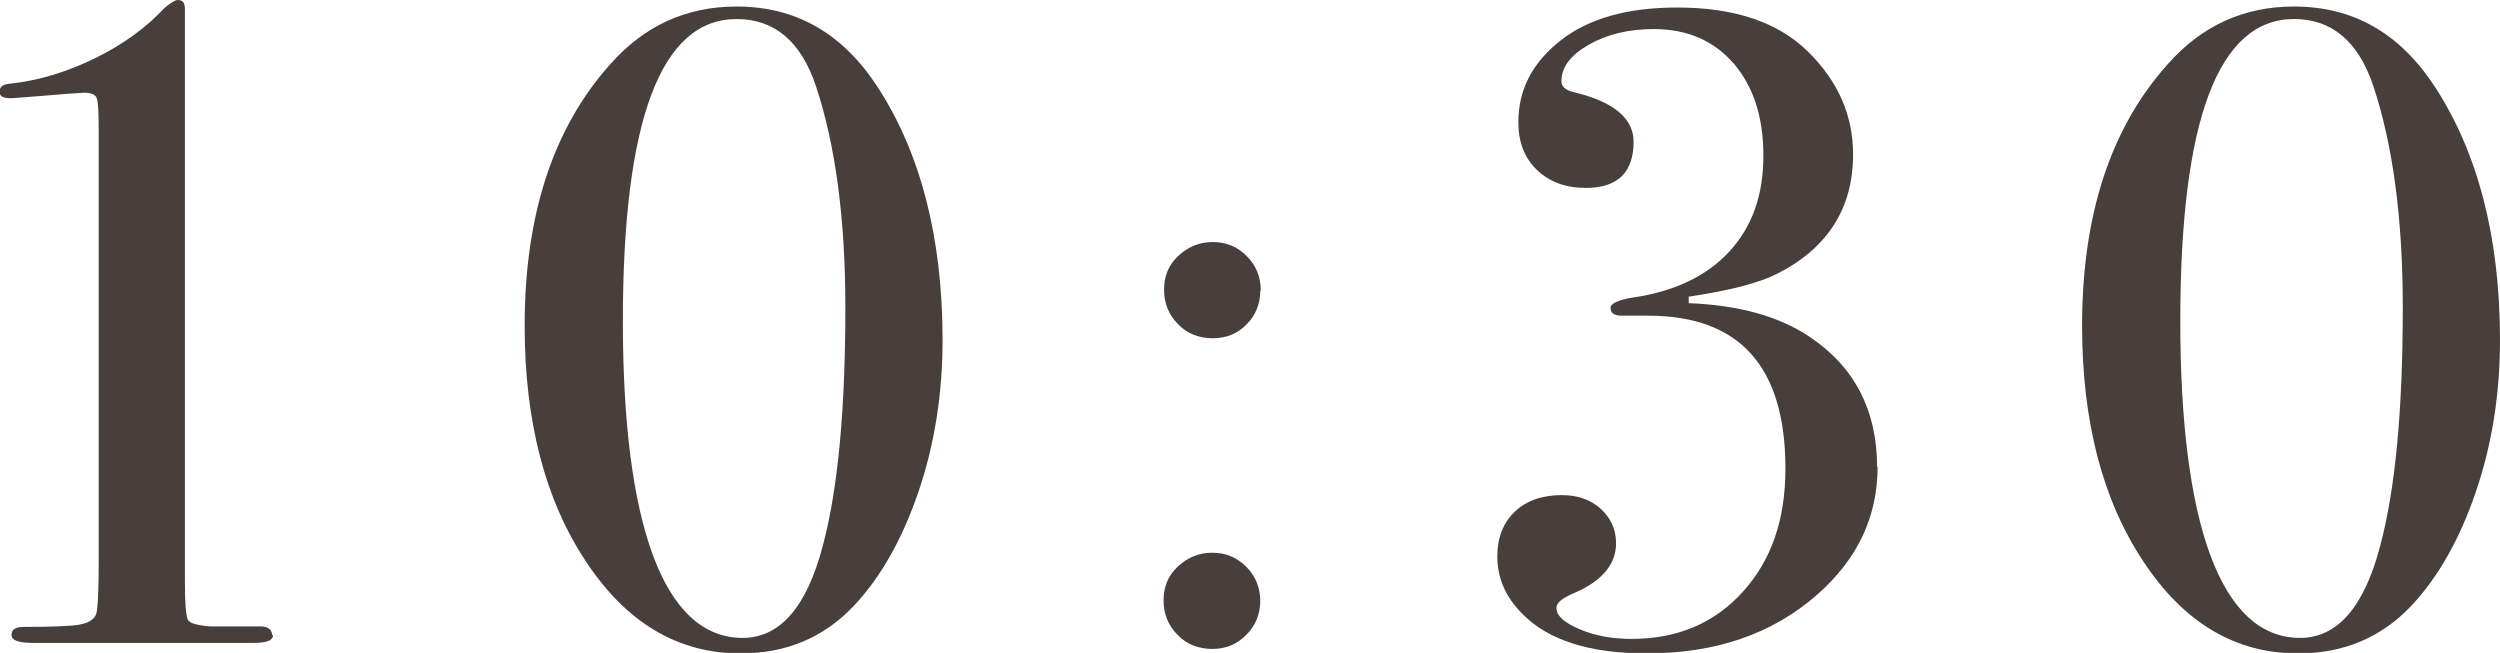
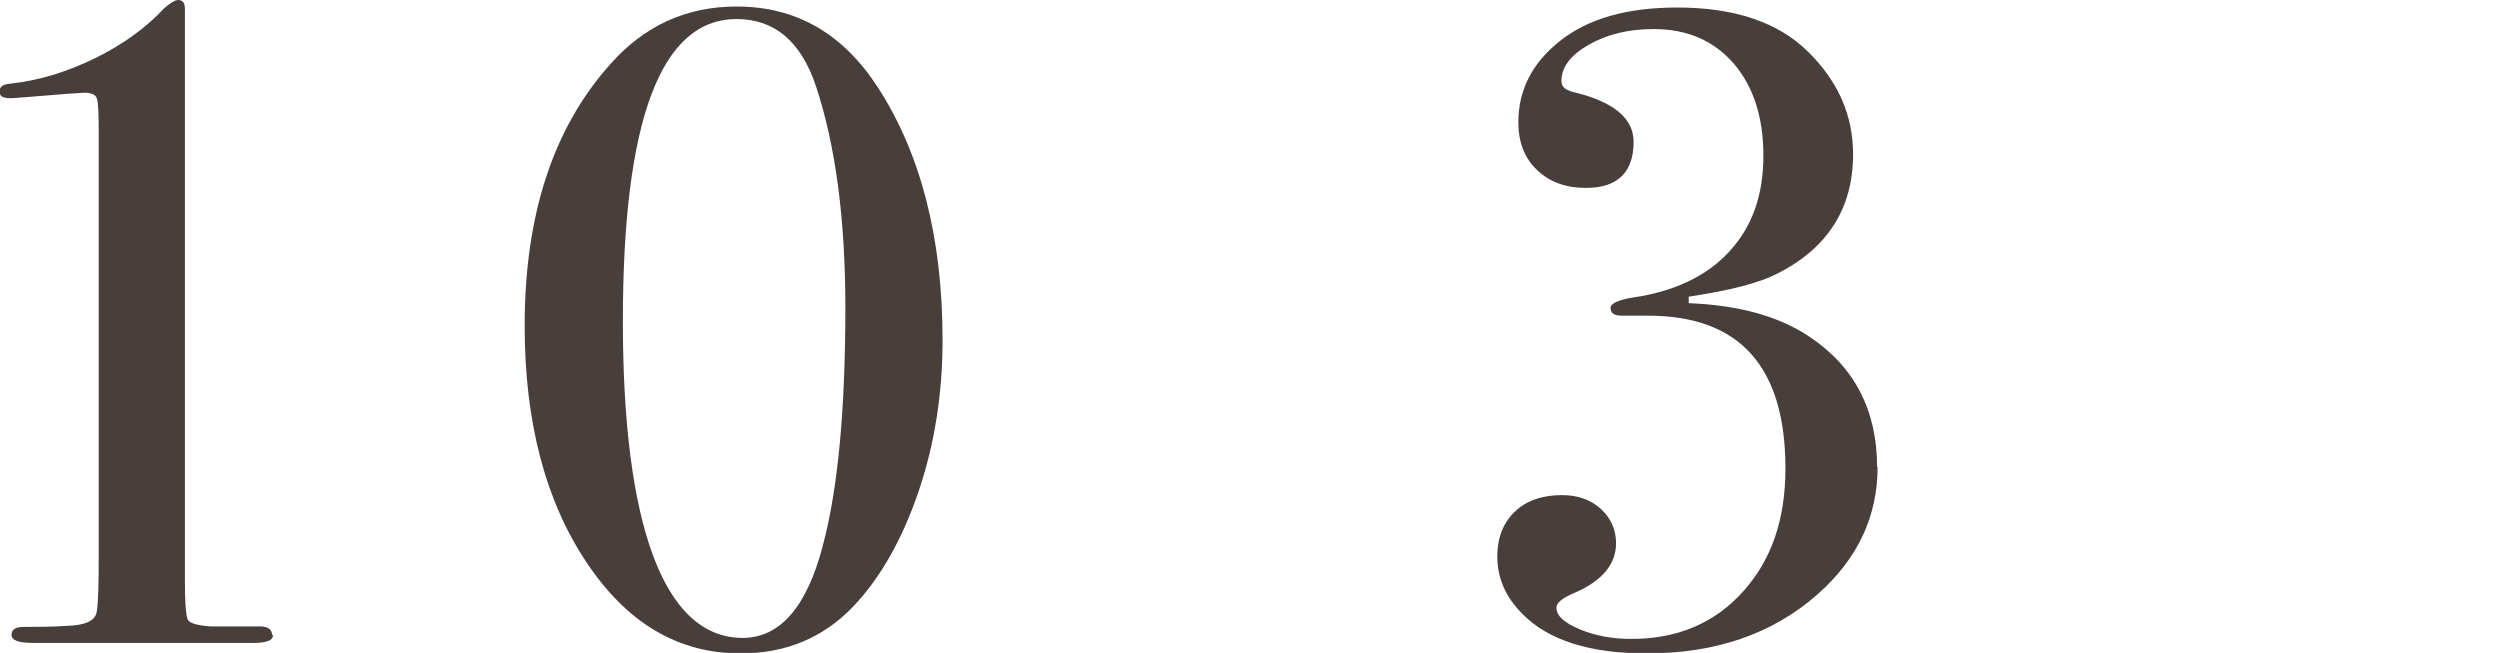
<svg xmlns="http://www.w3.org/2000/svg" id="_レイヤー_2" viewBox="0 0 49.89 13.03">
  <defs>
    <style>.cls-1{opacity:.83;}.cls-2{fill:#231815;stroke-width:0px;}</style>
  </defs>
  <g id="_レイヤー_2-2">
    <g class="cls-1">
      <path class="cls-2" d="m5.45,12.67c0,.11-.13.16-.39.16H.66c-.29,0-.43-.05-.43-.16s.08-.16.25-.16c.26,0,.55,0,.85-.02.37-.01.57-.1.6-.28.03-.17.04-.55.04-1.12V2.64c0-.38-.01-.61-.04-.68-.02-.07-.11-.11-.25-.11-.06,0-.45.03-1.18.09-.15.01-.24.02-.29.02-.15,0-.22-.04-.22-.13,0-.1.07-.15.21-.16.56-.06,1.13-.23,1.7-.51.57-.28,1.03-.62,1.38-1,.13-.11.22-.16.27-.16.1,0,.14.06.14.18v11.43c0,.43.02.68.06.76.04.07.19.11.44.13h.99c.17,0,.25.06.25.18Z" />
      <path class="cls-2" d="m18.81,6.79c0,1.07-.16,2.08-.48,3.02s-.75,1.71-1.3,2.29c-.59.62-1.34.94-2.25.94-1.25,0-2.28-.61-3.09-1.84-.81-1.22-1.22-2.79-1.22-4.7,0-2.21.57-3.95,1.71-5.22.68-.77,1.52-1.15,2.52-1.15,1.18,0,2.11.53,2.81,1.6.86,1.32,1.3,3.01,1.3,5.06Zm-1.94-.65c0-1.79-.2-3.26-.59-4.43-.3-.89-.83-1.33-1.58-1.33-1.51,0-2.27,2.01-2.27,6.03s.8,6.32,2.39,6.32c.74,0,1.28-.61,1.6-1.84.3-1.12.45-2.7.45-4.75Z" />
-       <path class="cls-2" d="m25.15,5.8c0,.26-.09.49-.27.67-.18.19-.41.28-.68.28s-.51-.09-.69-.28c-.19-.19-.28-.42-.28-.69s.09-.49.28-.67.42-.28.69-.28.49.09.68.28c.19.19.28.42.28.69Zm0,6.19c0,.26-.09.49-.28.68-.19.19-.41.28-.68.28s-.51-.09-.69-.28c-.19-.19-.28-.42-.28-.69s.09-.49.28-.67.42-.28.69-.28.49.09.68.28c.19.19.28.42.28.69Z" />
      <path class="cls-2" d="m37.47,9.31c0,1-.4,1.85-1.21,2.56-.89.78-2.02,1.17-3.4,1.17-1.13,0-1.96-.26-2.48-.79-.34-.34-.5-.72-.5-1.15,0-.37.12-.67.35-.89.23-.22.55-.33.94-.33.31,0,.57.09.77.27s.31.41.31.69c0,.42-.28.76-.85,1-.23.1-.34.19-.34.29,0,.16.16.3.47.43.31.13.65.19,1.03.19.91,0,1.65-.31,2.22-.94.57-.63.85-1.44.85-2.46,0-2.03-.91-3.05-2.74-3.05h-.52c-.16,0-.23-.05-.23-.16,0-.08.14-.15.43-.2.84-.12,1.49-.43,1.94-.92.46-.5.68-1.13.68-1.91s-.2-1.38-.59-1.84c-.4-.46-.93-.69-1.6-.69-.49,0-.92.1-1.29.31s-.55.45-.55.73c0,.11.08.18.25.22.79.19,1.19.52,1.19.99,0,.61-.32.92-.95.92-.41,0-.73-.12-.98-.36-.25-.24-.37-.56-.37-.95,0-.65.28-1.19.84-1.63.56-.44,1.33-.66,2.33-.66,1.14,0,2.01.29,2.61.88.6.59.9,1.27.9,2.05,0,1.08-.51,1.88-1.53,2.39-.36.18-.94.33-1.75.45v.13c1,.04,1.8.26,2.41.67.9.6,1.35,1.47,1.35,2.61Z" />
-       <path class="cls-2" d="m49.89,6.79c0,1.07-.16,2.08-.48,3.02s-.75,1.71-1.3,2.29c-.59.62-1.34.94-2.25.94-1.25,0-2.28-.61-3.09-1.84-.81-1.22-1.22-2.79-1.22-4.7,0-2.21.57-3.95,1.71-5.22.68-.77,1.52-1.15,2.52-1.15,1.18,0,2.11.53,2.81,1.6.86,1.32,1.3,3.01,1.3,5.06Zm-1.94-.65c0-1.79-.2-3.26-.59-4.43-.3-.89-.83-1.33-1.58-1.33-1.51,0-2.27,2.01-2.27,6.03s.8,6.32,2.39,6.32c.74,0,1.28-.61,1.6-1.84.3-1.12.45-2.7.45-4.75Z" />
    </g>
  </g>
</svg>